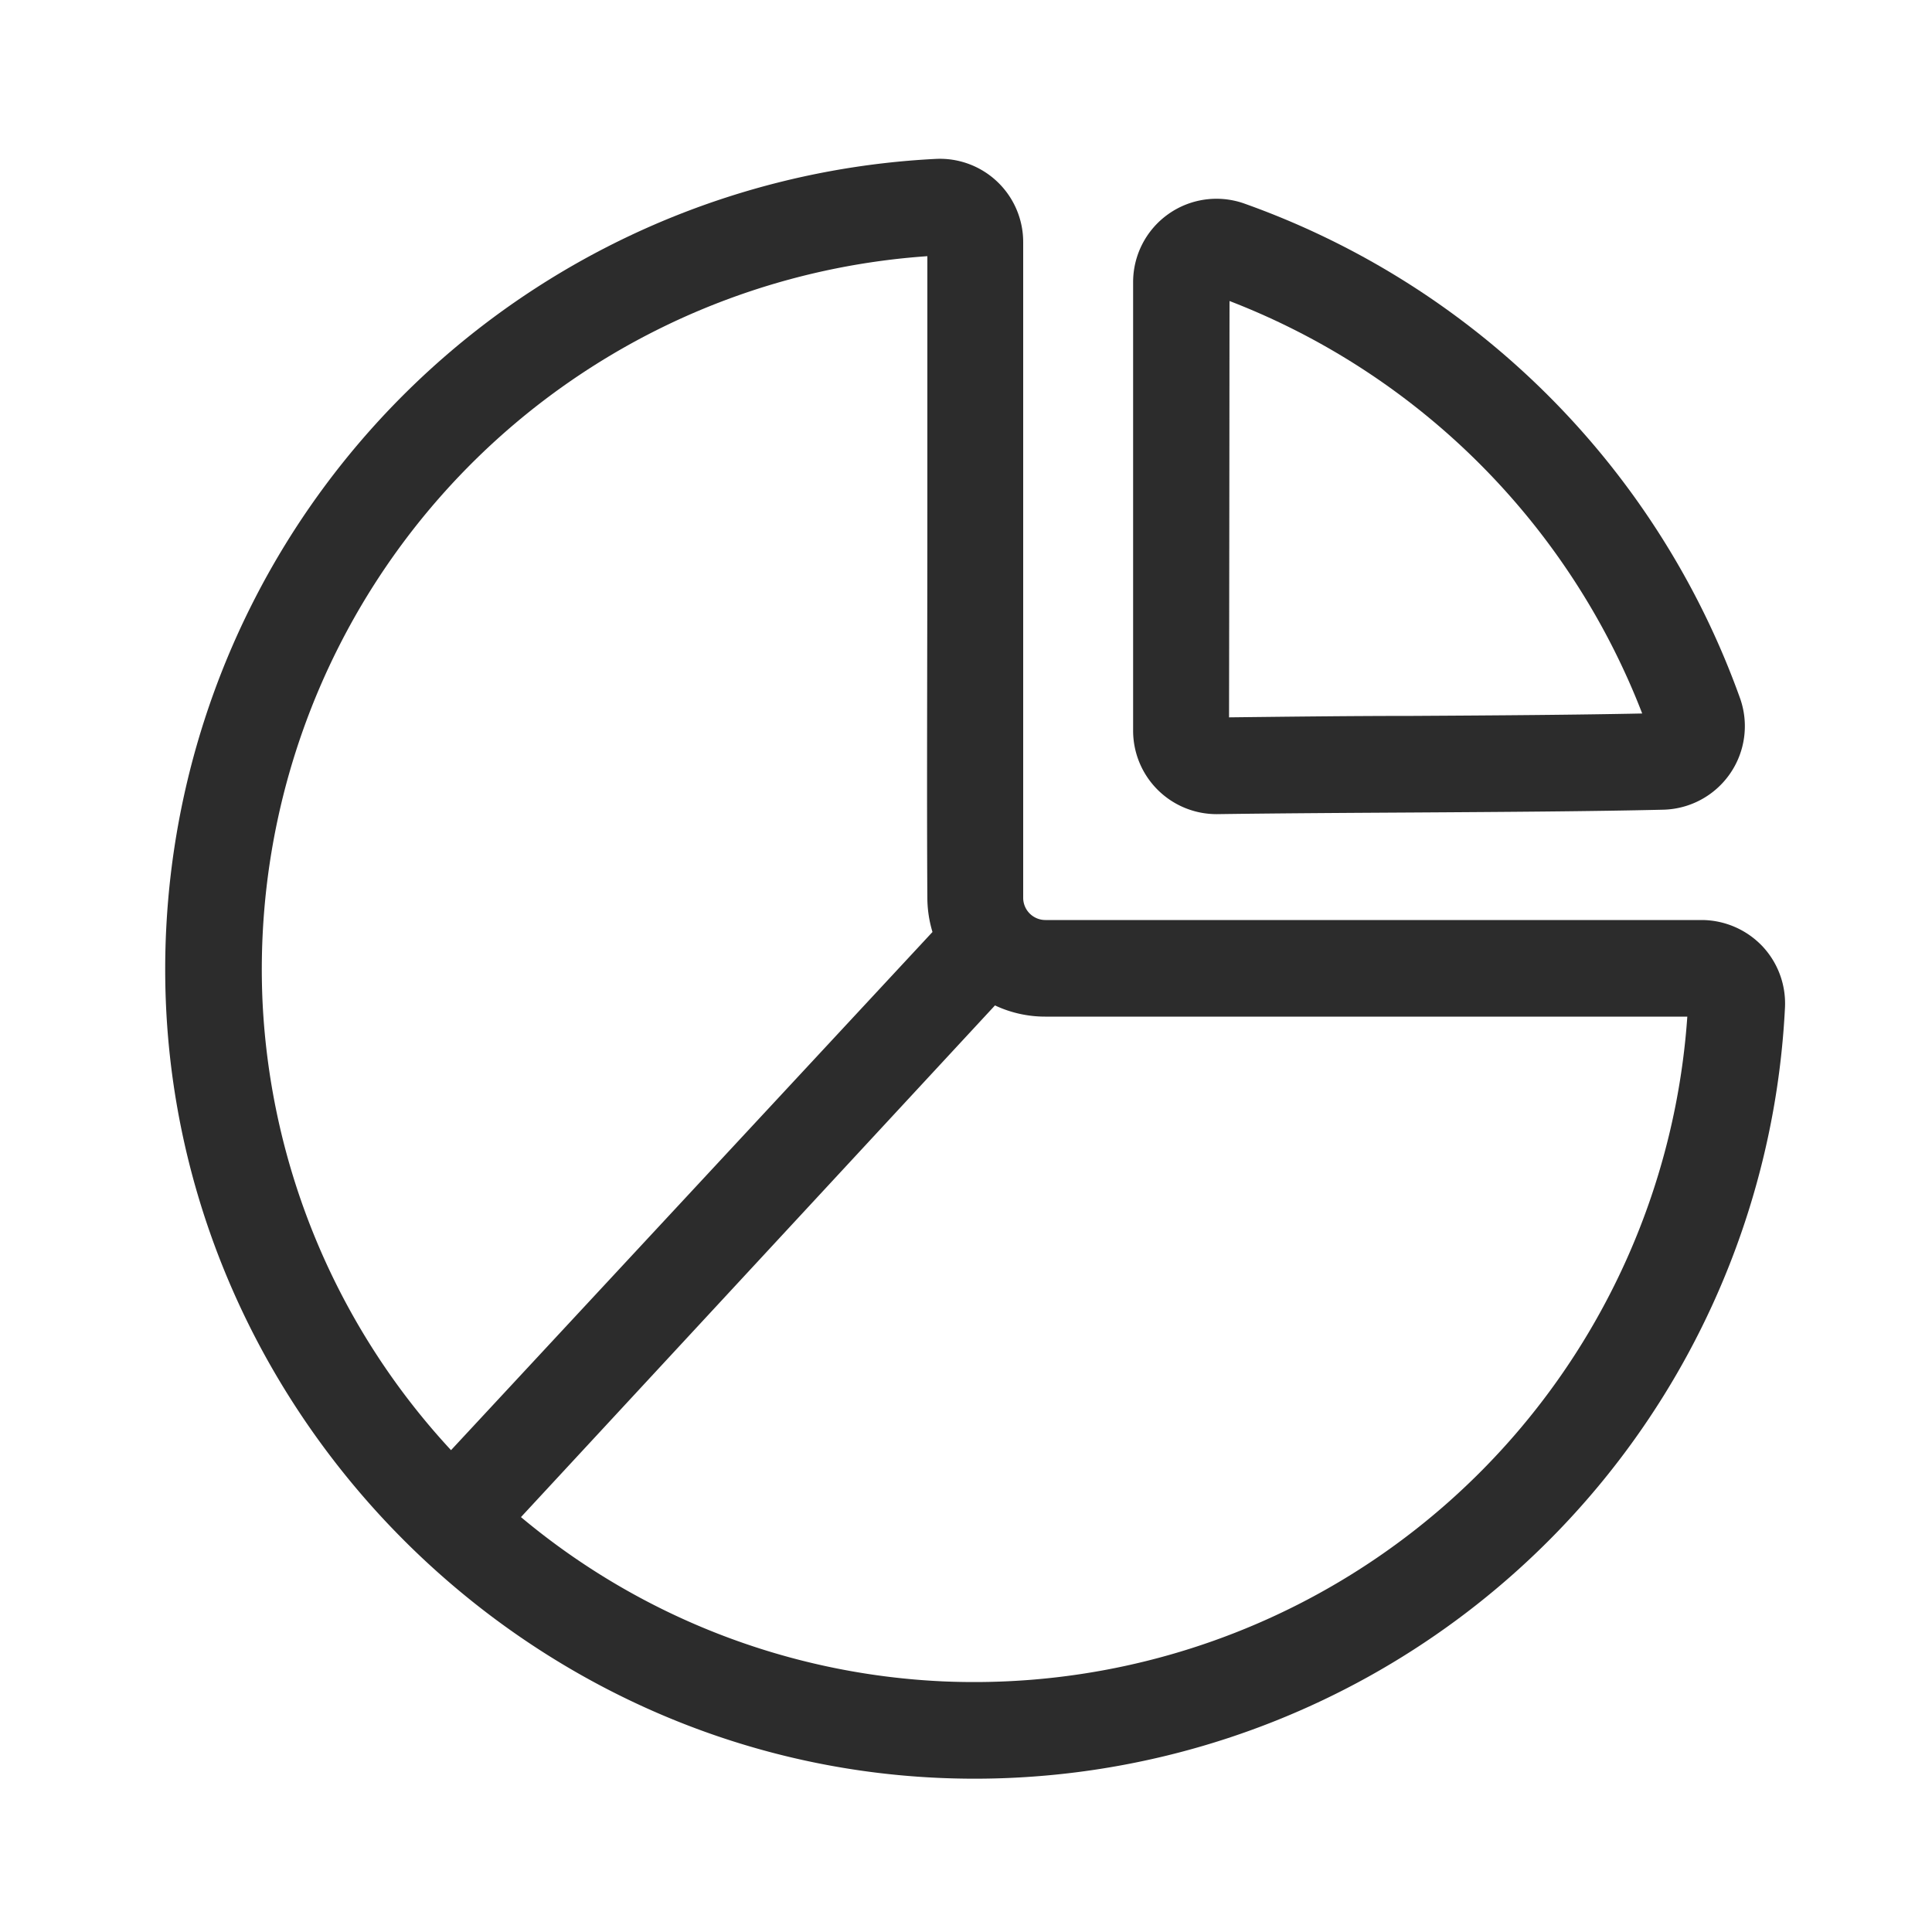
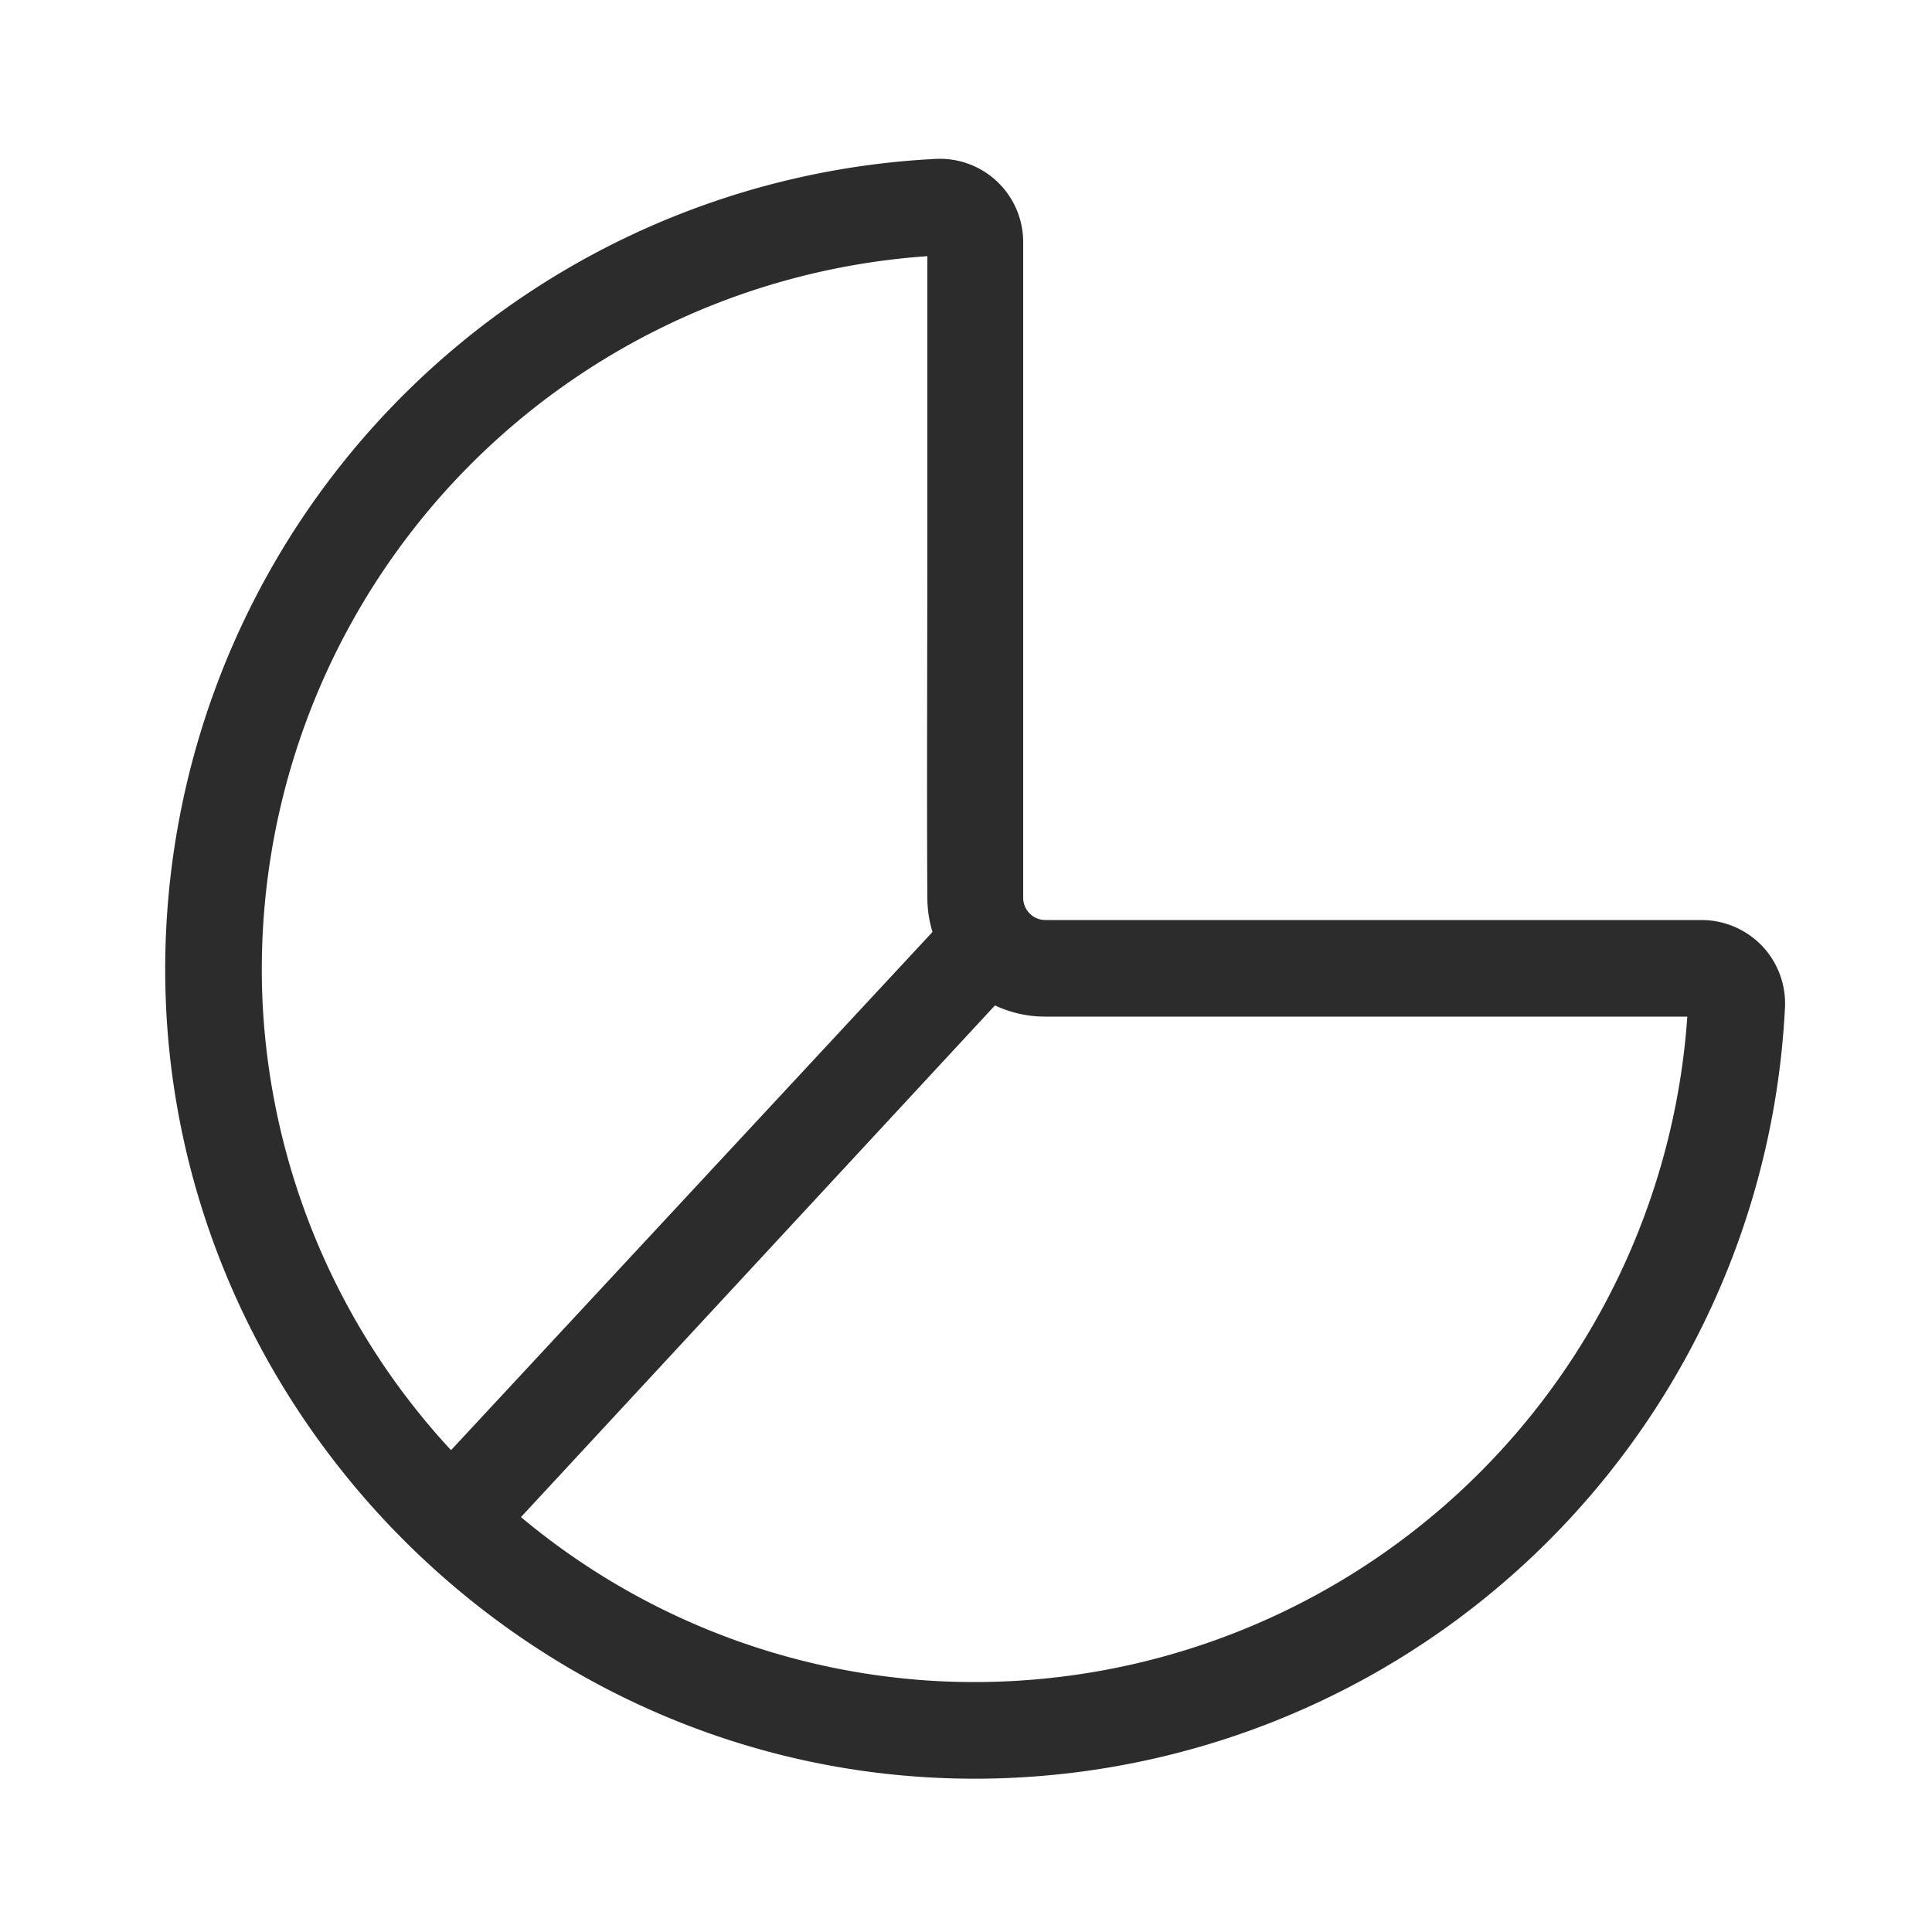
<svg xmlns="http://www.w3.org/2000/svg" t="1736758033861" class="icon" viewBox="0 0 1024 1024" version="1.1" p-id="2527" width="400" height="400">
-   <path d="M644.608 431.514h0.512c33.024-0.461 69.069-0.666 103.936-0.87 49.306-0.307 95.898-0.614 132.352-1.485a44.288 44.288 0 0 0 40.96-58.778 433.459 433.459 0 0 0-263.168-262.605 44.186 44.186 0 0 0-58.624 41.779v237.619a44.237 44.237 0 0 0 44.186 44.339z m7.066-271.974A382.003 382.003 0 0 1 870.4 378.163c-34.458 0.717-76.8 1.024-121.702 1.28-32.461 0-65.997 0.41-97.28 0.768 0.205-130.355 0.205-188.723 0.256-220.672z" fill="#2c2c2c" p-id="2528" />
-   <path d="M933.939 501.35a44.595 44.595 0 0 0-32.102-13.722h-347.75a11.776 11.776 0 0 1-11.776-11.622V270.899 128.461a44.134 44.134 0 0 0-46.387-44.237 430.08 430.08 0 0 0-407.91 449.28c10.24 219.136 189.44 398.694 408.781 408.781 6.707 0.307 13.363 0.461 20.019 0.461a430.08 430.08 0 0 0 429.261-408.73 44.288 44.288 0 0 0-12.134-32.666z m-794.778 29.798A378.88 378.88 0 0 1 491.52 135.782v134.963c0 78.08-0.358 151.808 0 205.517a63.386 63.386 0 0 0 2.714 17.715l-255.181 274.637a376.115 376.115 0 0 1-99.891-237.466z m359.987 359.987a375.04 375.04 0 0 1-223.027-87.04L527.36 532.89a62.31 62.31 0 0 0 26.522 5.939h340.429a378.88 378.88 0 0 1-395.162 352.307z" fill="#2c2c2c" p-id="2529" />
+   <path d="M933.939 501.35a44.595 44.595 0 0 0-32.102-13.722h-347.75a11.776 11.776 0 0 1-11.776-11.622V270.899 128.461a44.134 44.134 0 0 0-46.387-44.237 430.08 430.08 0 0 0-407.91 449.28c10.24 219.136 189.44 398.694 408.781 408.781 6.707 0.307 13.363 0.461 20.019 0.461a430.08 430.08 0 0 0 429.261-408.73 44.288 44.288 0 0 0-12.134-32.666z m-794.778 29.798A378.88 378.88 0 0 1 491.52 135.782v134.963c0 78.08-0.358 151.808 0 205.517a63.386 63.386 0 0 0 2.714 17.715l-255.181 274.637a376.115 376.115 0 0 1-99.891-237.466m359.987 359.987a375.04 375.04 0 0 1-223.027-87.04L527.36 532.89a62.31 62.31 0 0 0 26.522 5.939h340.429a378.88 378.88 0 0 1-395.162 352.307z" fill="#2c2c2c" p-id="2529" />
</svg>